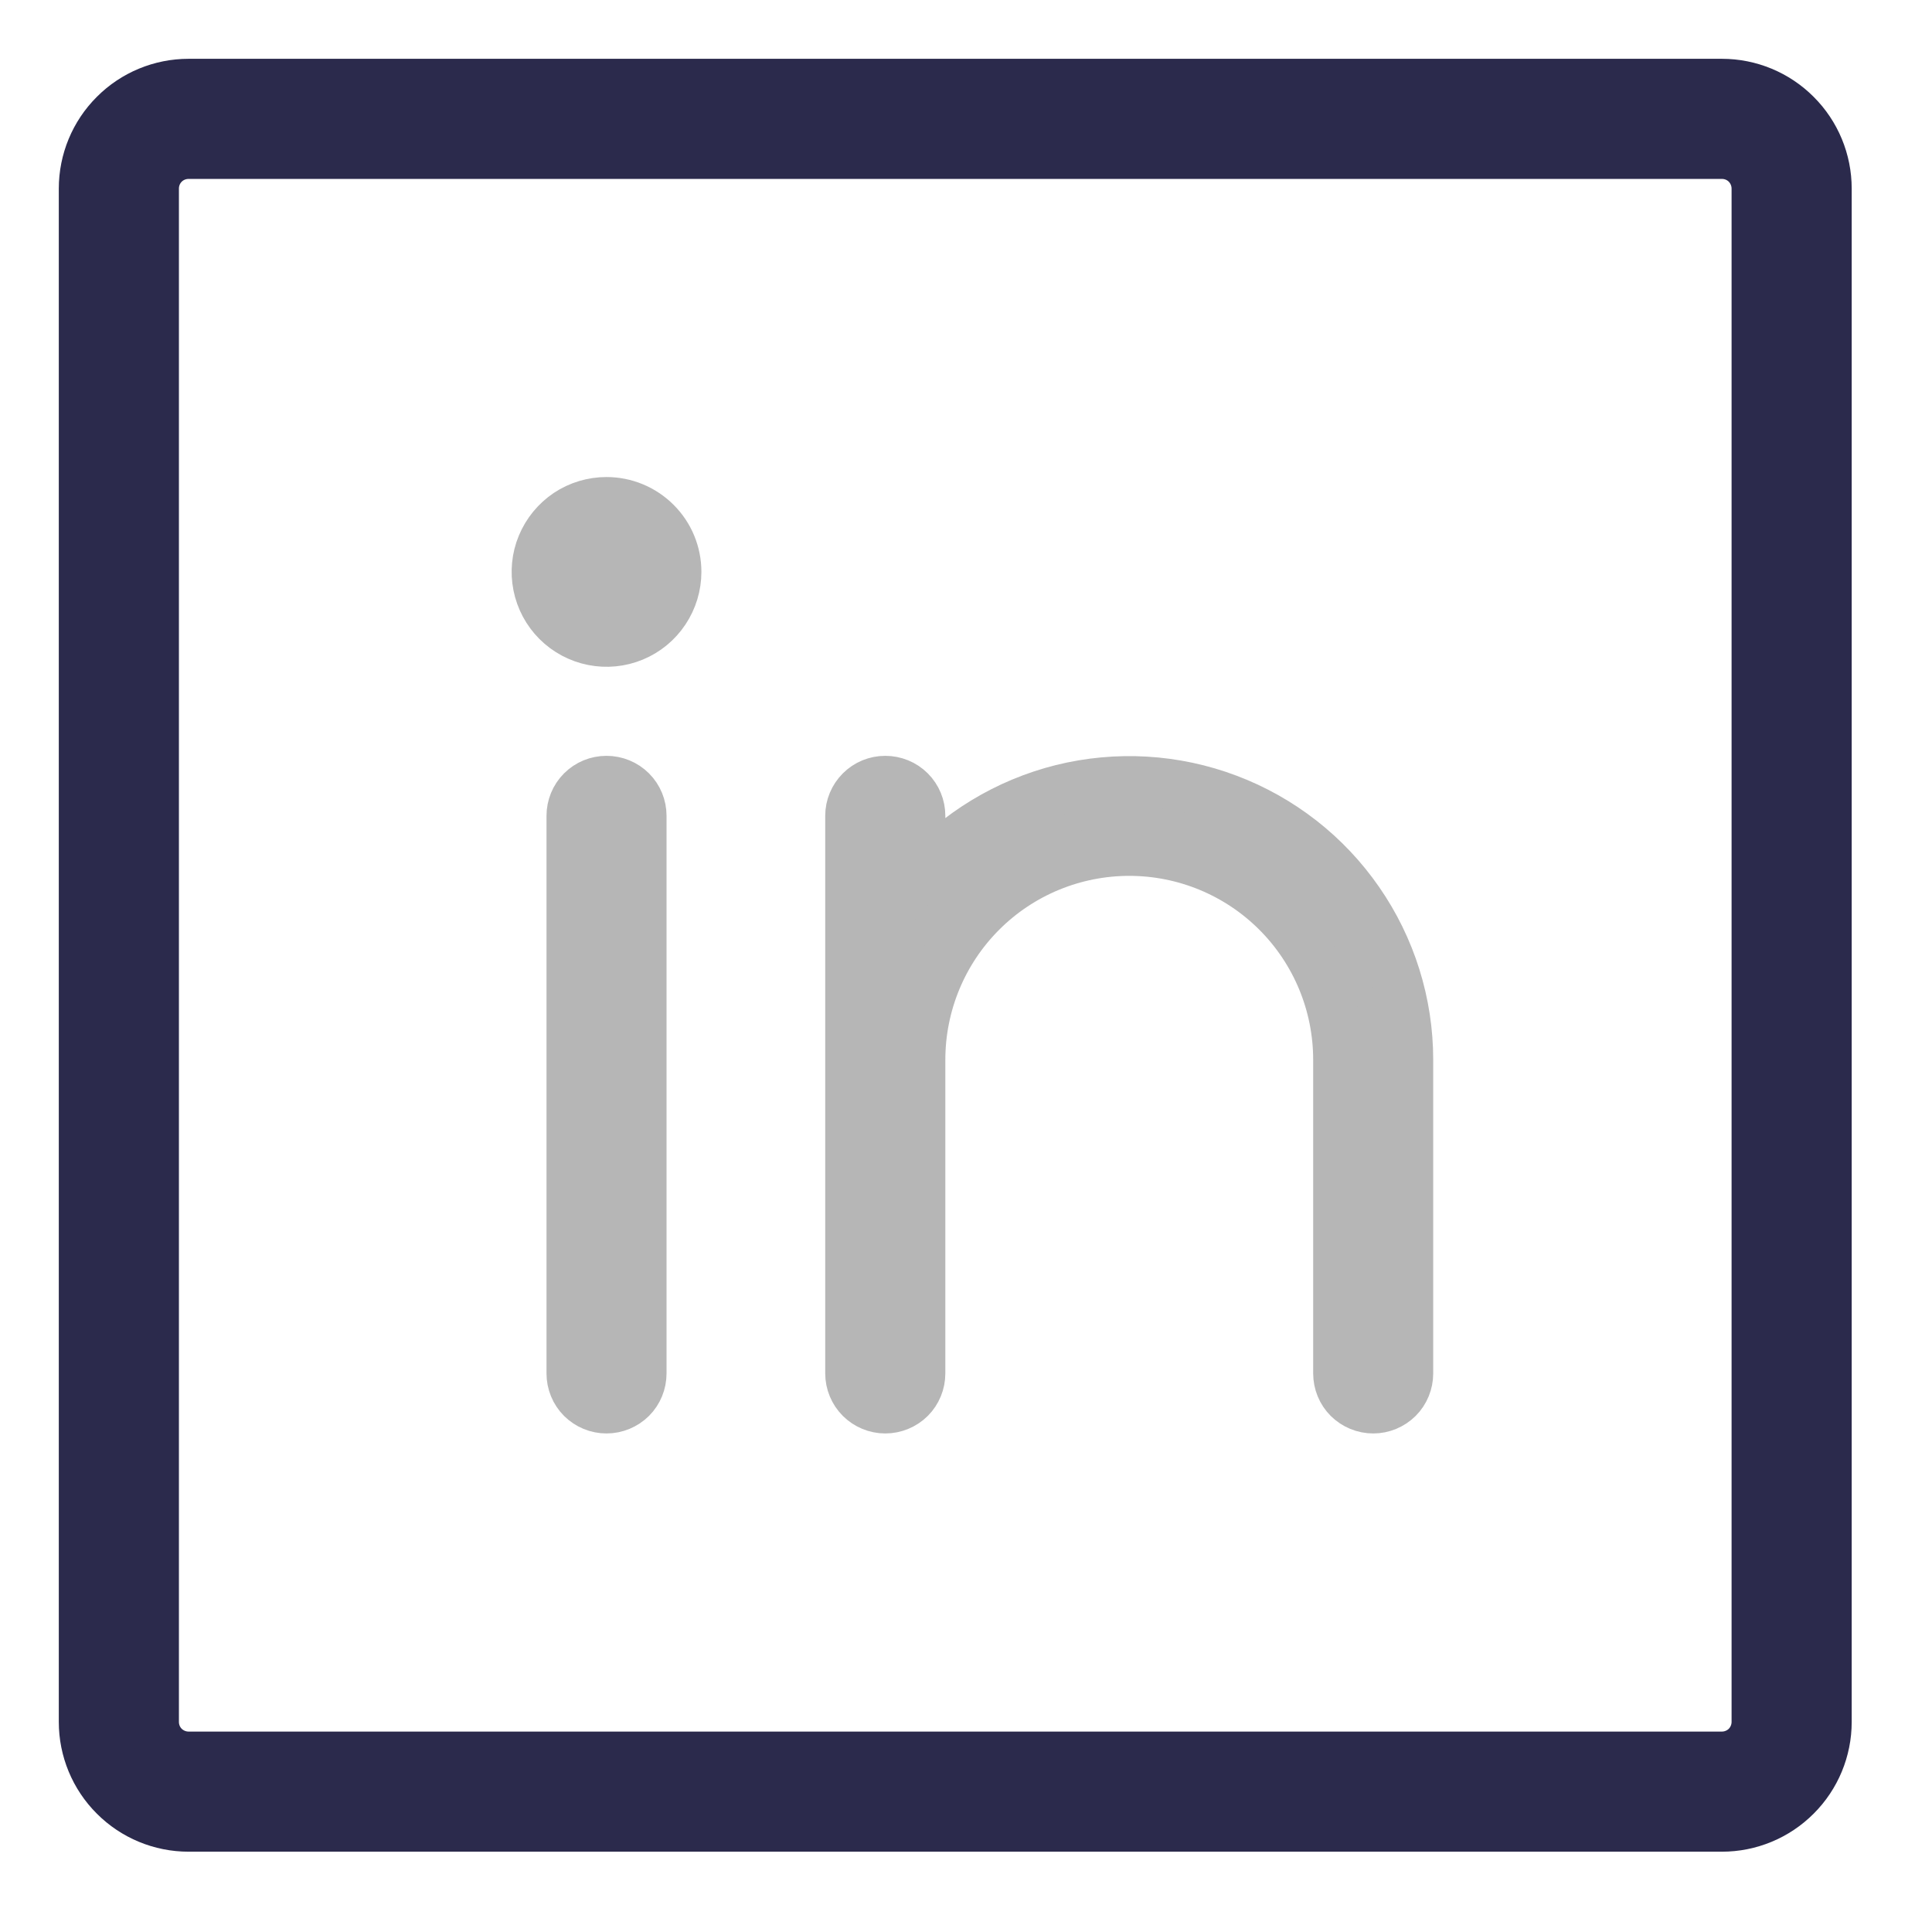
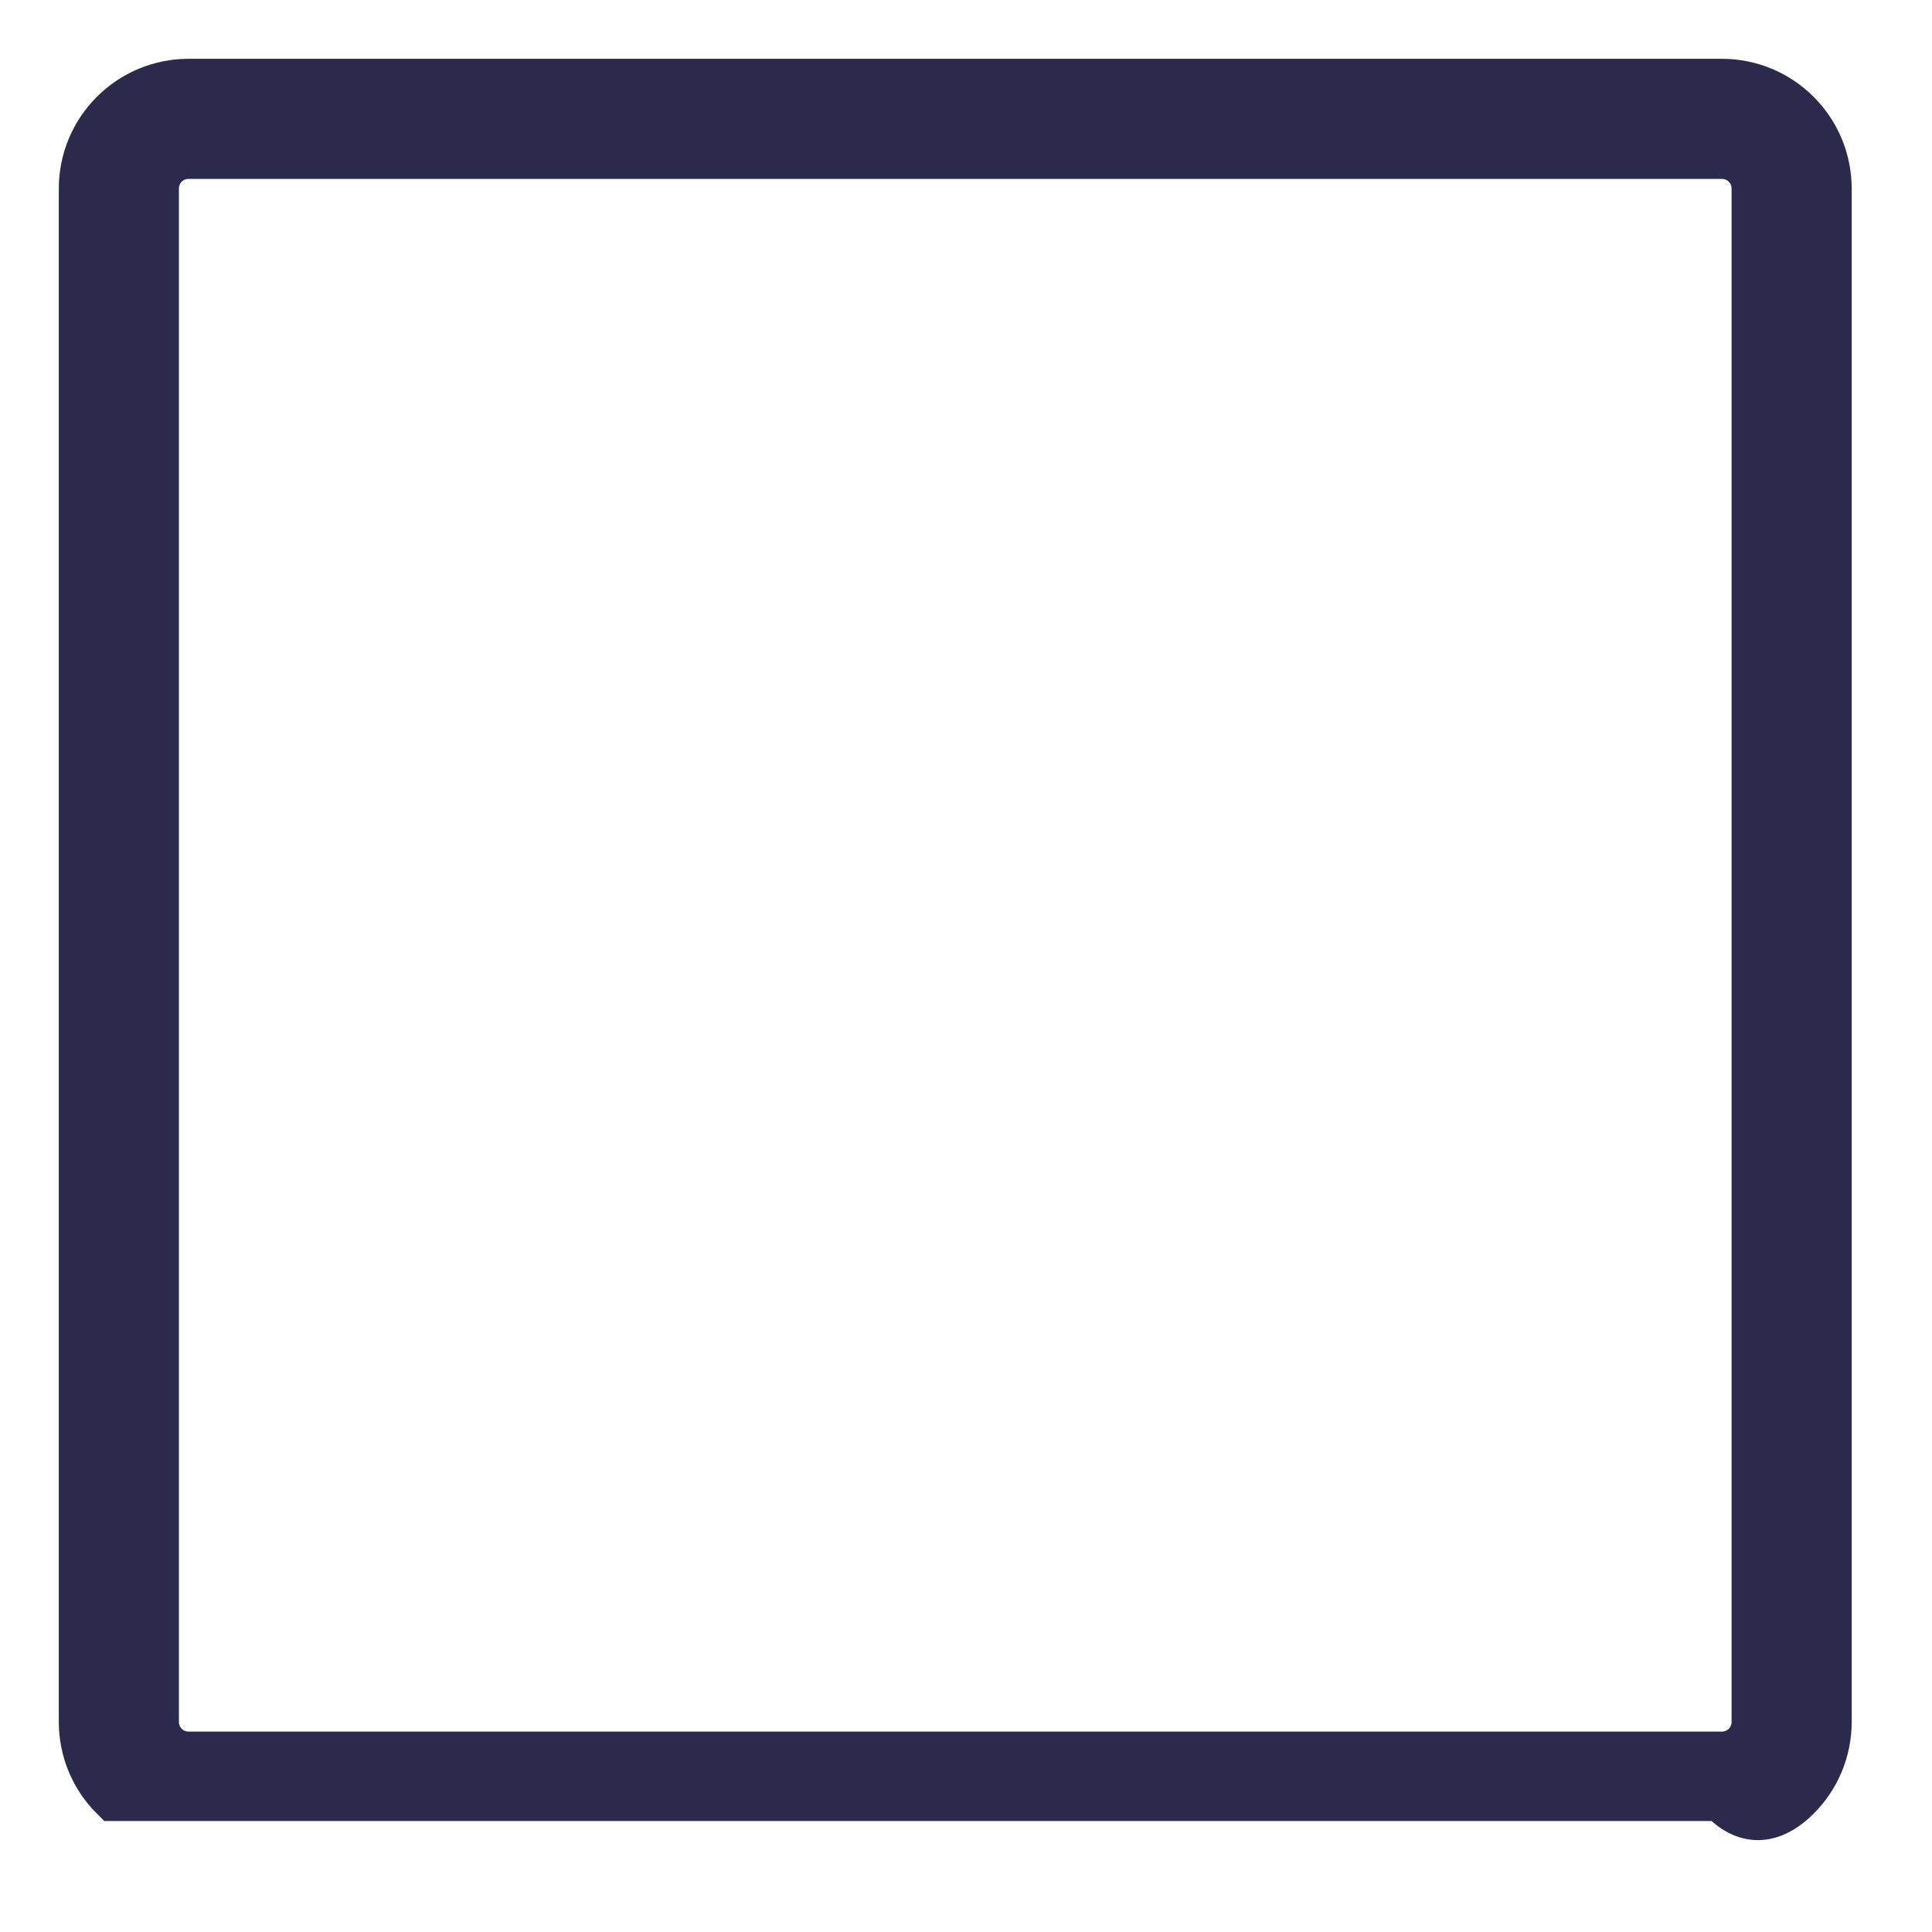
<svg xmlns="http://www.w3.org/2000/svg" width="23" height="23" viewBox="0 0 23 23" fill="none">
-   <path d="M20.499 1H2.245C1.915 1 1.598 1.131 1.365 1.365C1.131 1.598 1 1.915 1 2.245V20.499C1 20.829 1.131 21.146 1.365 21.379C1.598 21.613 1.915 21.744 2.245 21.744H20.499C20.829 21.744 21.146 21.613 21.379 21.379C21.613 21.146 21.744 20.829 21.744 20.499V2.245C21.744 1.915 21.613 1.598 21.379 1.365C21.146 1.131 20.829 1 20.499 1ZM20.914 20.499C20.914 20.609 20.87 20.715 20.793 20.793C20.715 20.87 20.609 20.914 20.499 20.914H2.245C2.135 20.914 2.029 20.87 1.951 20.793C1.873 20.715 1.83 20.609 1.83 20.499V2.245C1.83 2.135 1.873 2.029 1.951 1.951C2.029 1.873 2.135 1.83 2.245 1.83H20.499C20.609 1.83 20.715 1.873 20.793 1.951C20.87 2.029 20.914 2.135 20.914 2.245V20.499Z" fill="#2B2A4C" stroke="#2B2A4C" stroke-width="0.6" />
-   <path d="M7.635 9.712V16.35C7.635 16.46 7.592 16.566 7.514 16.644C7.436 16.721 7.33 16.765 7.22 16.765C7.11 16.765 7.005 16.721 6.927 16.644C6.849 16.566 6.806 16.46 6.806 16.35V9.712C6.806 9.602 6.849 9.497 6.927 9.419C7.005 9.341 7.11 9.298 7.22 9.298C7.33 9.298 7.436 9.341 7.514 9.419C7.592 9.497 7.635 9.602 7.635 9.712ZM16.762 12.617V16.35C16.762 16.46 16.719 16.566 16.641 16.644C16.563 16.721 16.458 16.765 16.348 16.765C16.238 16.765 16.132 16.721 16.054 16.644C15.976 16.566 15.933 16.46 15.933 16.35V12.617C15.933 11.956 15.671 11.323 15.204 10.856C14.737 10.389 14.104 10.127 13.444 10.127C12.783 10.127 12.15 10.389 11.683 10.856C11.216 11.323 10.954 11.956 10.954 12.617V16.35C10.954 16.46 10.911 16.566 10.833 16.644C10.755 16.721 10.649 16.765 10.539 16.765C10.429 16.765 10.324 16.721 10.246 16.644C10.168 16.566 10.124 16.46 10.124 16.35V9.712C10.124 9.602 10.168 9.497 10.246 9.419C10.324 9.341 10.429 9.298 10.539 9.298C10.649 9.298 10.755 9.341 10.833 9.419C10.911 9.497 10.954 9.602 10.954 9.712V10.425C11.4 9.92 11.989 9.562 12.643 9.399C13.297 9.237 13.985 9.277 14.615 9.515C15.246 9.753 15.789 10.177 16.172 10.731C16.556 11.285 16.762 11.943 16.762 12.617ZM8.05 6.808C8.05 6.972 8.001 7.133 7.91 7.269C7.819 7.406 7.69 7.512 7.538 7.575C7.386 7.638 7.219 7.654 7.059 7.622C6.898 7.59 6.75 7.511 6.634 7.395C6.518 7.279 6.439 7.131 6.407 6.97C6.375 6.809 6.391 6.642 6.454 6.491C6.517 6.339 6.623 6.21 6.759 6.118C6.896 6.027 7.056 5.979 7.22 5.979C7.44 5.979 7.651 6.066 7.807 6.222C7.963 6.377 8.05 6.588 8.05 6.808Z" fill="#B6B6B6" stroke="#B6B6B6" stroke-width="0.6" />
+   <path d="M20.499 1H2.245C1.915 1 1.598 1.131 1.365 1.365C1.131 1.598 1 1.915 1 2.245V20.499C1 20.829 1.131 21.146 1.365 21.379H20.499C20.829 21.744 21.146 21.613 21.379 21.379C21.613 21.146 21.744 20.829 21.744 20.499V2.245C21.744 1.915 21.613 1.598 21.379 1.365C21.146 1.131 20.829 1 20.499 1ZM20.914 20.499C20.914 20.609 20.87 20.715 20.793 20.793C20.715 20.87 20.609 20.914 20.499 20.914H2.245C2.135 20.914 2.029 20.87 1.951 20.793C1.873 20.715 1.83 20.609 1.83 20.499V2.245C1.83 2.135 1.873 2.029 1.951 1.951C2.029 1.873 2.135 1.83 2.245 1.83H20.499C20.609 1.83 20.715 1.873 20.793 1.951C20.87 2.029 20.914 2.135 20.914 2.245V20.499Z" fill="#2B2A4C" stroke="#2B2A4C" stroke-width="0.6" />
</svg>